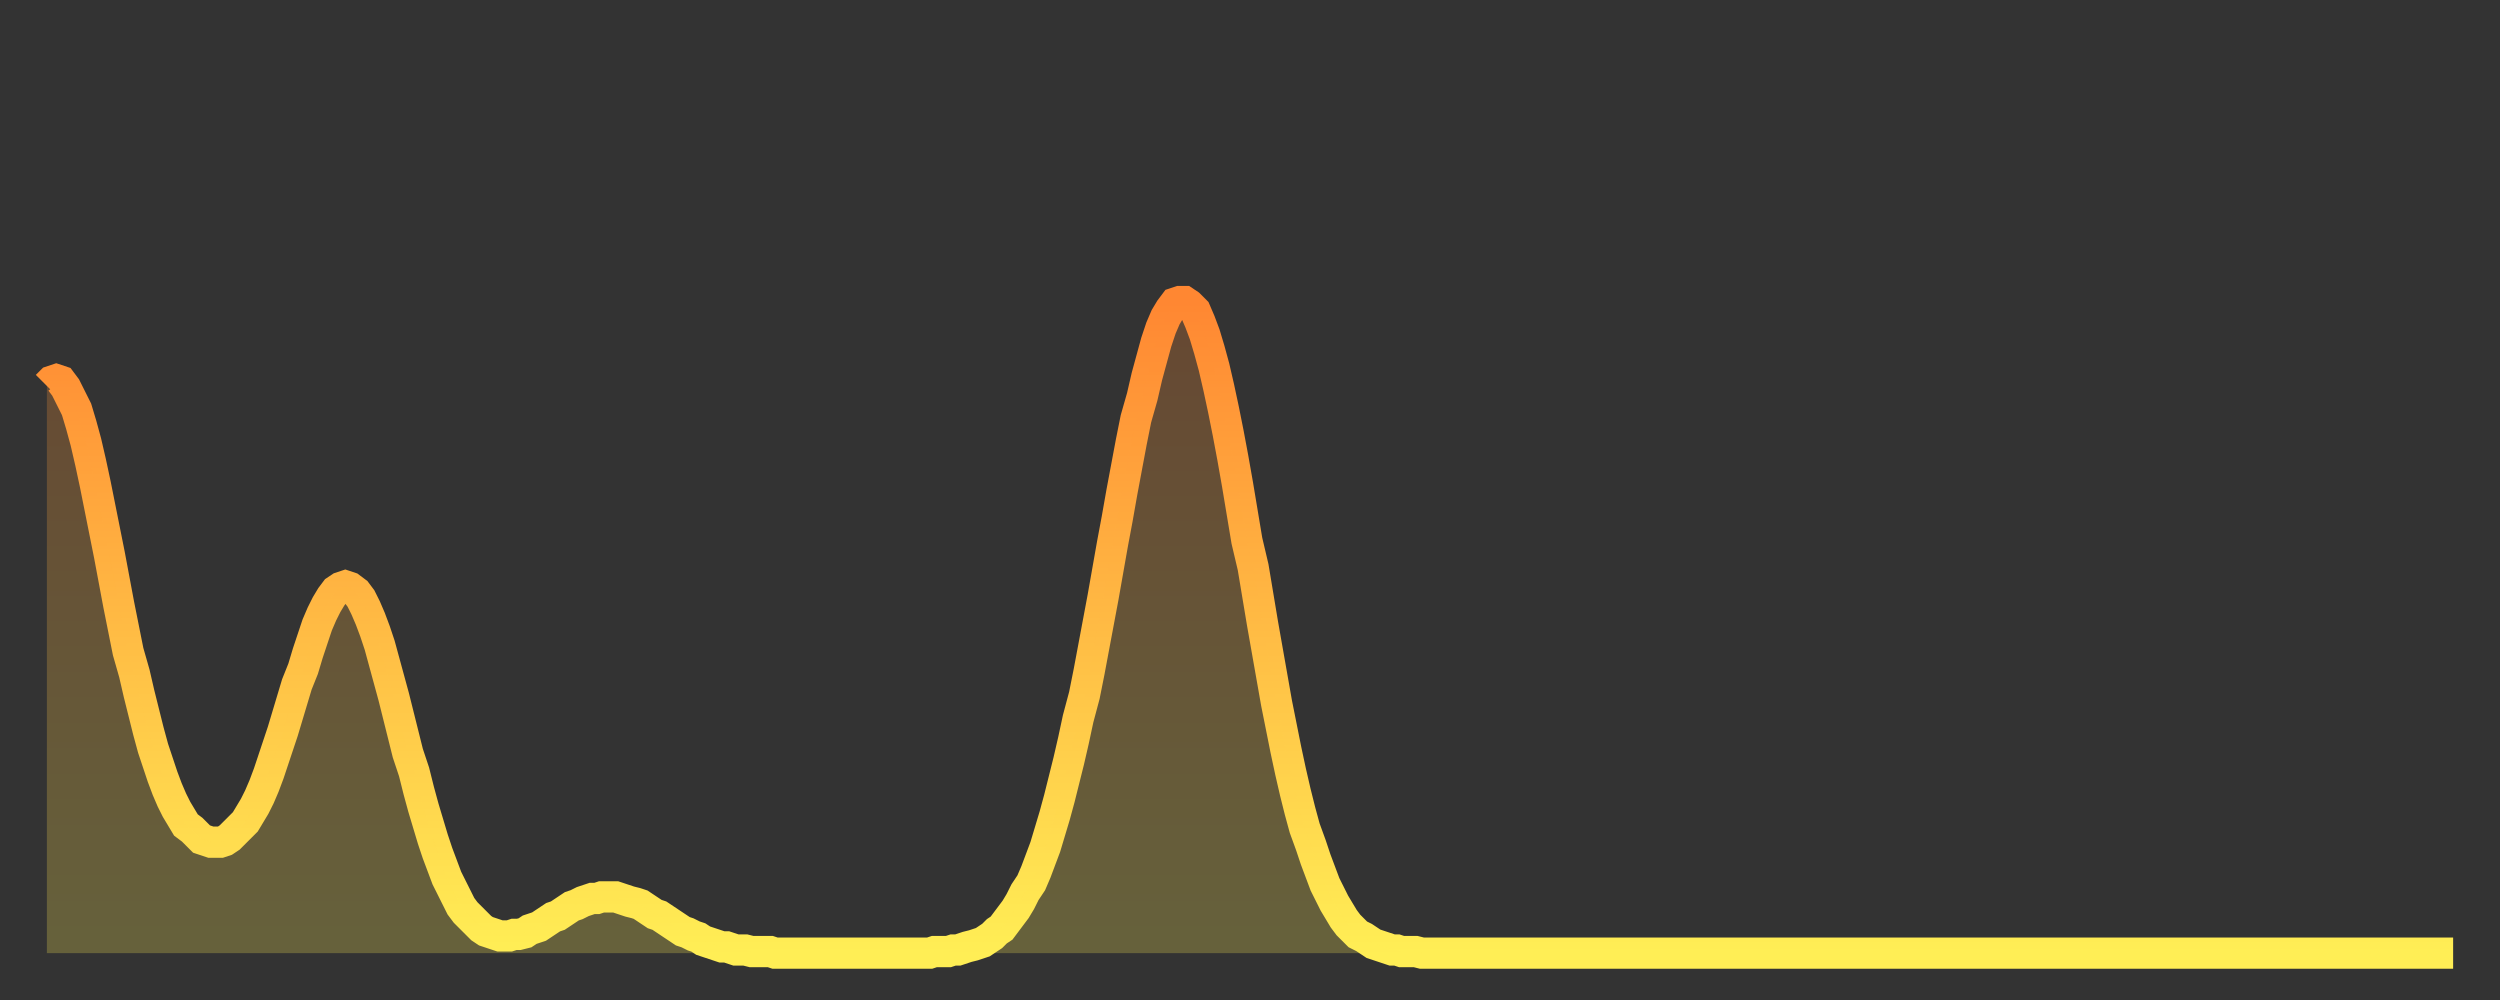
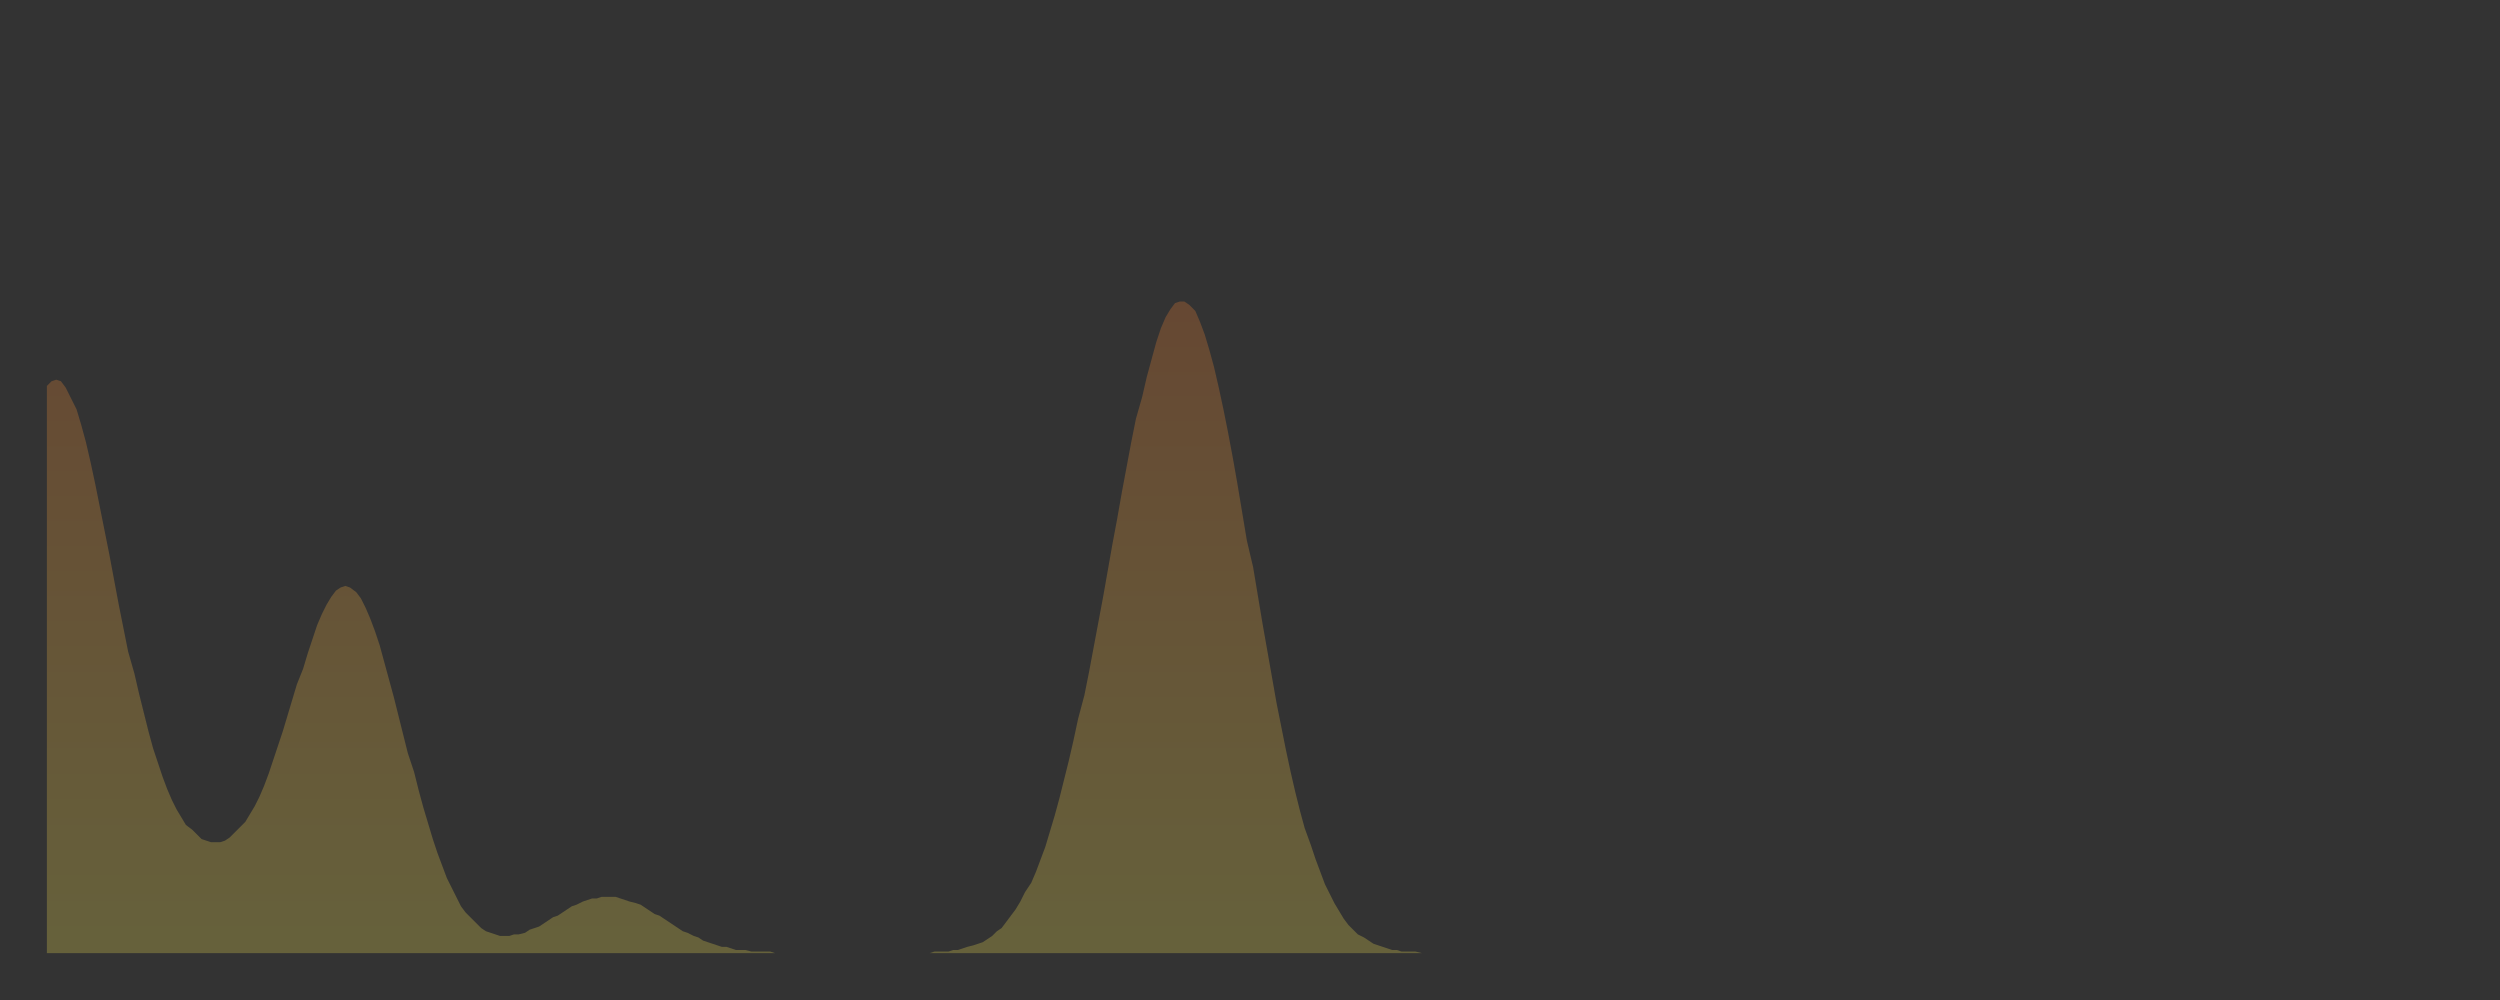
<svg xmlns="http://www.w3.org/2000/svg" baseProfile="full" height="64" version="1.1" width="160">
  <rect width="100%" height="100%" fill="#333333" stroke="none" />
  <defs>
    <linearGradient id="id160388" x1="0" x2="0" y1="0" y2="1">
      <stop offset="0%" stop-color="#ff8732" />
      <stop offset="50%" stop-color="#ffbb44" />
      <stop offset="100%" stop-color="#ffee55" />
    </linearGradient>
  </defs>
  <g transform="translate(3,3)">
    <g>
-       <path d="M 0.0 21.7 0.3 21.4 0.6 21.3 0.9 21.4 1.2 21.8 1.5 22.4 1.9 23.2 2.2 24.2 2.5 25.3 2.8 26.6 3.1 28.0 3.4 29.5 3.7 31.0 4.0 32.5 4.3 34.1 4.6 35.7 4.9 37.2 5.2 38.7 5.6 40.1 5.9 41.4 6.2 42.6 6.5 43.8 6.8 44.9 7.1 45.8 7.4 46.7 7.7 47.5 8.0 48.2 8.3 48.8 8.6 49.3 8.9 49.8 9.3 50.1 9.6 50.4 9.9 50.7 10.2 50.8 10.5 50.9 10.8 50.9 11.1 50.9 11.4 50.8 11.7 50.6 12.0 50.3 12.3 50.0 12.7 49.6 13.0 49.1 13.3 48.6 13.6 48.0 13.9 47.3 14.2 46.5 14.5 45.6 14.8 44.7 15.1 43.8 15.4 42.8 15.7 41.8 16.0 40.8 16.4 39.8 16.7 38.8 17.0 37.9 17.3 37.0 17.6 36.3 17.9 35.7 18.2 35.2 18.5 34.8 18.8 34.6 19.1 34.5 19.4 34.6 19.8 34.9 20.1 35.3 20.4 35.9 20.7 36.6 21.0 37.4 21.3 38.3 21.6 39.4 21.9 40.5 22.2 41.6 22.5 42.8 22.8 44.0 23.1 45.2 23.5 46.4 23.8 47.6 24.1 48.7 24.4 49.7 24.7 50.7 25.0 51.6 25.3 52.4 25.6 53.2 25.9 53.8 26.2 54.4 26.5 55.0 26.8 55.4 27.2 55.8 27.5 56.1 27.8 56.4 28.1 56.6 28.4 56.7 28.7 56.8 29.0 56.9 29.3 56.9 29.6 56.9 29.9 56.8 30.2 56.8 30.6 56.7 30.9 56.5 31.2 56.4 31.5 56.3 31.8 56.1 32.1 55.9 32.4 55.7 32.7 55.6 33.0 55.4 33.3 55.2 33.6 55.0 33.9 54.9 34.3 54.7 34.6 54.6 34.9 54.5 35.2 54.5 35.5 54.4 35.8 54.4 36.1 54.4 36.4 54.4 36.7 54.5 37.0 54.6 37.3 54.7 37.7 54.8 38.0 54.9 38.3 55.1 38.6 55.3 38.9 55.5 39.2 55.6 39.5 55.8 39.8 56.0 40.1 56.2 40.4 56.4 40.7 56.6 41.0 56.7 41.4 56.9 41.7 57.0 42.0 57.2 42.3 57.3 42.6 57.4 42.9 57.5 43.2 57.6 43.5 57.6 43.8 57.7 44.1 57.8 44.4 57.8 44.7 57.8 45.1 57.9 45.4 57.9 45.7 57.9 46.0 57.9 46.3 57.9 46.6 58.0 46.9 58.0 47.2 58.0 47.5 58.0 47.8 58.0 48.1 58.0 48.5 58.0 48.8 58.0 49.1 58.0 49.4 58.0 49.7 58.0 50.0 58.0 50.3 58.0 50.6 58.0 50.9 58.0 51.2 58.0 51.5 58.0 51.8 58.0 52.2 58.0 52.5 58.0 52.8 58.0 53.1 58.0 53.4 58.0 53.7 58.0 54.0 58.0 54.3 58.0 54.6 58.0 54.9 58.0 55.2 58.0 55.6 58.0 55.9 58.0 56.2 58.0 56.5 58.0 56.8 57.9 57.1 57.9 57.4 57.9 57.7 57.9 58.0 57.8 58.3 57.8 58.6 57.7 58.9 57.6 59.3 57.5 59.6 57.4 59.9 57.3 60.2 57.1 60.5 56.9 60.8 56.6 61.1 56.4 61.4 56.0 61.7 55.6 62.0 55.2 62.3 54.7 62.6 54.1 63.0 53.5 63.3 52.8 63.6 52.0 63.9 51.2 64.2 50.2 64.5 49.2 64.8 48.1 65.1 46.9 65.4 45.7 65.7 44.4 66.0 43.0 66.4 41.5 66.7 40.0 67.0 38.4 67.3 36.8 67.6 35.2 67.9 33.5 68.2 31.8 68.5 30.2 68.8 28.5 69.1 26.9 69.4 25.3 69.7 23.8 70.1 22.4 70.4 21.1 70.7 20.0 71.0 18.9 71.3 18.0 71.6 17.3 71.9 16.8 72.2 16.4 72.5 16.3 72.8 16.3 73.1 16.5 73.5 16.9 73.8 17.6 74.1 18.4 74.4 19.4 74.7 20.5 75.0 21.8 75.3 23.2 75.6 24.7 75.9 26.3 76.2 28.0 76.5 29.8 76.8 31.6 77.2 33.3 77.5 35.1 77.8 36.9 78.1 38.6 78.4 40.3 78.7 42.0 79.0 43.5 79.3 45.0 79.6 46.4 79.9 47.7 80.2 48.9 80.5 50.0 80.9 51.1 81.2 52.0 81.5 52.8 81.8 53.6 82.1 54.2 82.4 54.8 82.7 55.3 83.0 55.8 83.3 56.2 83.6 56.5 83.9 56.8 84.3 57.0 84.6 57.2 84.9 57.4 85.2 57.5 85.5 57.6 85.8 57.7 86.1 57.8 86.4 57.8 86.7 57.9 87.0 57.9 87.3 57.9 87.6 57.9 88.0 58.0 88.3 58.0 88.6 58.0 88.9 58.0 89.2 58.0 89.5 58.0 89.8 58.0 90.1 58.0 90.4 58.0 90.7 58.0 91.0 58.0 91.4 58.0 91.7 58.0 92.0 58.0 92.3 58.0 92.6 58.0 92.9 58.0 93.2 58.0 93.5 58.0 93.8 58.0 94.1 58.0 94.4 58.0 94.7 58.0 95.1 58.0 95.4 58.0 95.7 58.0 96.0 58.0 96.3 58.0 96.6 58.0 96.9 58.0 97.2 58.0 97.5 58.0 97.8 58.0 98.1 58.0 98.4 58.0 98.8 58.0 99.1 58.0 99.4 58.0 99.7 58.0 100.0 58.0 100.3 58.0 100.6 58.0 100.9 58.0 101.2 58.0 101.5 58.0 101.8 58.0 102.2 58.0 102.5 58.0 102.8 58.0 103.1 58.0 103.4 58.0 103.7 58.0 104.0 58.0 104.3 58.0 104.6 58.0 104.9 58.0 105.2 58.0 105.5 58.0 105.9 58.0 106.2 58.0 106.5 58.0 106.8 58.0 107.1 58.0 107.4 58.0 107.7 58.0 108.0 58.0 108.3 58.0 108.6 58.0 108.9 58.0 109.3 58.0 109.6 58.0 109.9 58.0 110.2 58.0 110.5 58.0 110.8 58.0 111.1 58.0 111.4 58.0 111.7 58.0 112.0 58.0 112.3 58.0 112.6 58.0 113.0 58.0 113.3 58.0 113.6 58.0 113.9 58.0 114.2 58.0 114.5 58.0 114.8 58.0 115.1 58.0 115.4 58.0 115.7 58.0 116.0 58.0 116.3 58.0 116.7 58.0 117.0 58.0 117.3 58.0 117.6 58.0 117.9 58.0 118.2 58.0 118.5 58.0 118.8 58.0 119.1 58.0 119.4 58.0 119.7 58.0 120.1 58.0 120.4 58.0 120.7 58.0 121.0 58.0 121.3 58.0 121.6 58.0 121.9 58.0 122.2 58.0 122.5 58.0 122.8 58.0 123.1 58.0 123.4 58.0 123.8 58.0 124.1 58.0 124.4 58.0 124.7 58.0 125.0 58.0 125.3 58.0 125.6 58.0 125.9 58.0 126.2 58.0 126.5 58.0 126.8 58.0 127.2 58.0 127.5 58.0 127.8 58.0 128.1 58.0 128.4 58.0 128.7 58.0 129.0 58.0 129.3 58.0 129.6 58.0 129.9 58.0 130.2 58.0 130.5 58.0 130.9 58.0 131.2 58.0 131.5 58.0 131.8 58.0 132.1 58.0 132.4 58.0 132.7 58.0 133.0 58.0 133.3 58.0 133.6 58.0 133.9 58.0 134.2 58.0 134.6 58.0 134.9 58.0 135.2 58.0 135.5 58.0 135.8 58.0 136.1 58.0 136.4 58.0 136.7 58.0 137.0 58.0 137.3 58.0 137.6 58.0 138.0 58.0 138.3 58.0 138.6 58.0 138.9 58.0 139.2 58.0 139.5 58.0 139.8 58.0 140.1 58.0 140.4 58.0 140.7 58.0 141.0 58.0 141.3 58.0 141.7 58.0 142.0 58.0 142.3 58.0 142.6 58.0 142.9 58.0 143.2 58.0 143.5 58.0 143.8 58.0 144.1 58.0 144.4 58.0 144.7 58.0 145.1 58.0 145.4 58.0 145.7 58.0 146.0 58.0 146.3 58.0 146.6 58.0 146.9 58.0 147.2 58.0 147.5 58.0 147.8 58.0 148.1 58.0 148.4 58.0 148.8 58.0 149.1 58.0 149.4 58.0 149.7 58.0 150.0 58.0 150.3 58.0 150.6 58.0 150.9 58.0 151.2 58.0 151.5 58.0 151.8 58.0 152.1 58.0 152.5 58.0 152.8 58.0 153.1 58.0 153.4 58.0 153.7 58.0 154.0 58.0" fill="none" id="graph-curve" opacity="1" stroke="url(#id160388)" stroke-width="2" />
      <path d="M 0 58 L 0.0 21.7 0.3 21.4 0.6 21.3 0.9 21.4 1.2 21.8 1.5 22.4 1.9 23.2 2.2 24.2 2.5 25.3 2.8 26.6 3.1 28.0 3.4 29.5 3.7 31.0 4.0 32.5 4.3 34.1 4.6 35.7 4.9 37.2 5.2 38.7 5.6 40.1 5.9 41.4 6.2 42.6 6.5 43.8 6.8 44.9 7.1 45.8 7.4 46.7 7.7 47.5 8.0 48.2 8.3 48.8 8.6 49.3 8.9 49.8 9.3 50.1 9.6 50.4 9.9 50.7 10.2 50.8 10.5 50.9 10.8 50.9 11.1 50.9 11.4 50.8 11.7 50.6 12.0 50.3 12.3 50.0 12.7 49.6 13.0 49.1 13.3 48.6 13.6 48.0 13.9 47.3 14.2 46.5 14.5 45.6 14.8 44.7 15.1 43.8 15.4 42.8 15.7 41.8 16.0 40.8 16.4 39.8 16.7 38.8 17.0 37.9 17.3 37.0 17.6 36.3 17.9 35.7 18.2 35.2 18.5 34.8 18.8 34.6 19.1 34.5 19.4 34.6 19.8 34.9 20.1 35.3 20.4 35.9 20.7 36.6 21.0 37.4 21.3 38.3 21.6 39.4 21.9 40.5 22.2 41.6 22.5 42.8 22.8 44.0 23.1 45.2 23.5 46.4 23.8 47.6 24.1 48.7 24.4 49.7 24.7 50.7 25.0 51.6 25.3 52.4 25.6 53.2 25.9 53.8 26.2 54.4 26.5 55.0 26.8 55.4 27.2 55.8 27.5 56.1 27.8 56.4 28.1 56.6 28.4 56.7 28.7 56.8 29.0 56.9 29.3 56.9 29.6 56.9 29.9 56.8 30.2 56.8 30.6 56.7 30.9 56.5 31.2 56.4 31.5 56.3 31.8 56.1 32.1 55.9 32.4 55.7 32.7 55.6 33.0 55.4 33.3 55.2 33.6 55.0 33.9 54.9 34.3 54.7 34.6 54.6 34.9 54.5 35.2 54.5 35.5 54.4 35.8 54.4 36.1 54.4 36.4 54.4 36.7 54.5 37.0 54.6 37.3 54.7 37.7 54.8 38.0 54.9 38.3 55.1 38.6 55.3 38.9 55.5 39.2 55.6 39.5 55.8 39.8 56.0 40.1 56.2 40.4 56.4 40.7 56.6 41.0 56.7 41.4 56.9 41.7 57.0 42.0 57.2 42.3 57.3 42.6 57.4 42.9 57.5 43.2 57.6 43.5 57.6 43.8 57.7 44.1 57.8 44.4 57.8 44.7 57.8 45.1 57.9 45.4 57.9 45.7 57.9 46.0 57.9 46.3 57.9 46.6 58.0 46.9 58.0 47.2 58.0 47.5 58.0 47.8 58.0 48.1 58.0 48.5 58.0 48.8 58.0 49.1 58.0 49.4 58.0 49.7 58.0 50.0 58.0 50.3 58.0 50.6 58.0 50.9 58.0 51.2 58.0 51.5 58.0 51.8 58.0 52.2 58.0 52.5 58.0 52.8 58.0 53.1 58.0 53.4 58.0 53.7 58.0 54.0 58.0 54.3 58.0 54.6 58.0 54.9 58.0 55.2 58.0 55.6 58.0 55.9 58.0 56.2 58.0 56.5 58.0 56.8 57.9 57.1 57.9 57.4 57.9 57.7 57.9 58.0 57.8 58.3 57.8 58.6 57.7 58.9 57.6 59.3 57.5 59.6 57.4 59.9 57.3 60.2 57.1 60.5 56.9 60.8 56.6 61.1 56.4 61.4 56.0 61.7 55.6 62.0 55.2 62.3 54.7 62.6 54.1 63.0 53.5 63.3 52.8 63.6 52.0 63.9 51.2 64.2 50.2 64.5 49.2 64.8 48.1 65.1 46.9 65.4 45.7 65.7 44.4 66.0 43.0 66.4 41.5 66.7 40.0 67.0 38.4 67.3 36.8 67.6 35.2 67.9 33.5 68.2 31.8 68.5 30.2 68.8 28.5 69.1 26.9 69.4 25.3 69.7 23.8 70.1 22.4 70.4 21.1 70.7 20.0 71.0 18.9 71.3 18.0 71.6 17.3 71.9 16.8 72.2 16.4 72.5 16.3 72.8 16.3 73.1 16.5 73.5 16.9 73.8 17.6 74.1 18.4 74.4 19.4 74.7 20.5 75.0 21.8 75.3 23.2 75.6 24.7 75.9 26.3 76.2 28.0 76.5 29.8 76.8 31.6 77.2 33.3 77.5 35.1 77.8 36.9 78.1 38.6 78.4 40.3 78.7 42.0 79.0 43.5 79.3 45.0 79.6 46.4 79.9 47.7 80.2 48.9 80.5 50.0 80.9 51.1 81.2 52.0 81.5 52.8 81.8 53.6 82.1 54.2 82.4 54.8 82.7 55.3 83.0 55.8 83.3 56.2 83.6 56.5 83.9 56.8 84.3 57.0 84.6 57.2 84.9 57.4 85.2 57.5 85.5 57.6 85.8 57.7 86.1 57.8 86.4 57.8 86.7 57.9 87.0 57.9 87.3 57.9 87.6 57.9 88.0 58.0 88.3 58.0 88.6 58.0 88.9 58.0 89.2 58.0 89.5 58.0 89.8 58.0 90.1 58.0 90.4 58.0 90.7 58.0 91.0 58.0 91.4 58.0 91.7 58.0 92.0 58.0 92.3 58.0 92.6 58.0 92.9 58.0 93.2 58.0 93.5 58.0 93.8 58.0 94.1 58.0 94.4 58.0 94.7 58.0 95.1 58.0 95.4 58.0 95.7 58.0 96.0 58.0 96.3 58.0 96.6 58.0 96.9 58.0 97.2 58.0 97.5 58.0 97.8 58.0 98.1 58.0 98.4 58.0 98.8 58.0 99.1 58.0 99.4 58.0 99.7 58.0 100.0 58.0 100.3 58.0 100.6 58.0 100.9 58.0 101.2 58.0 101.5 58.0 101.8 58.0 102.2 58.0 102.5 58.0 102.8 58.0 103.1 58.0 103.4 58.0 103.7 58.0 104.0 58.0 104.3 58.0 104.6 58.0 104.9 58.0 105.2 58.0 105.5 58.0 105.9 58.0 106.2 58.0 106.5 58.0 106.8 58.0 107.1 58.0 107.4 58.0 107.7 58.0 108.0 58.0 108.3 58.0 108.6 58.0 108.9 58.0 109.3 58.0 109.6 58.0 109.9 58.0 110.2 58.0 110.5 58.0 110.8 58.0 111.1 58.0 111.4 58.0 111.7 58.0 112.0 58.0 112.3 58.0 112.6 58.0 113.0 58.0 113.3 58.0 113.6 58.0 113.9 58.0 114.2 58.0 114.5 58.0 114.8 58.0 115.1 58.0 115.4 58.0 115.7 58.0 116.0 58.0 116.3 58.0 116.7 58.0 117.0 58.0 117.3 58.0 117.6 58.0 117.9 58.0 118.2 58.0 118.5 58.0 118.8 58.0 119.1 58.0 119.4 58.0 119.7 58.0 120.1 58.0 120.4 58.0 120.7 58.0 121.0 58.0 121.3 58.0 121.6 58.0 121.9 58.0 122.2 58.0 122.5 58.0 122.8 58.0 123.1 58.0 123.4 58.0 123.8 58.0 124.1 58.0 124.4 58.0 124.7 58.0 125.0 58.0 125.3 58.0 125.6 58.0 125.9 58.0 126.2 58.0 126.5 58.0 126.8 58.0 127.2 58.0 127.5 58.0 127.8 58.0 128.1 58.0 128.4 58.0 128.7 58.0 129.0 58.0 129.3 58.0 129.6 58.0 129.9 58.0 130.2 58.0 130.5 58.0 130.9 58.0 131.2 58.0 131.5 58.0 131.8 58.0 132.1 58.0 132.4 58.0 132.7 58.0 133.0 58.0 133.3 58.0 133.6 58.0 133.9 58.0 134.2 58.0 134.6 58.0 134.9 58.0 135.2 58.0 135.5 58.0 135.8 58.0 136.1 58.0 136.4 58.0 136.7 58.0 137.0 58.0 137.3 58.0 137.6 58.0 138.0 58.0 138.3 58.0 138.6 58.0 138.9 58.0 139.2 58.0 139.5 58.0 139.8 58.0 140.1 58.0 140.4 58.0 140.7 58.0 141.0 58.0 141.3 58.0 141.7 58.0 142.0 58.0 142.3 58.0 142.6 58.0 142.9 58.0 143.2 58.0 143.5 58.0 143.8 58.0 144.1 58.0 144.4 58.0 144.7 58.0 145.1 58.0 145.4 58.0 145.7 58.0 146.0 58.0 146.3 58.0 146.6 58.0 146.9 58.0 147.2 58.0 147.5 58.0 147.8 58.0 148.1 58.0 148.4 58.0 148.8 58.0 149.1 58.0 149.4 58.0 149.7 58.0 150.0 58.0 150.3 58.0 150.6 58.0 150.9 58.0 151.2 58.0 151.5 58.0 151.8 58.0 152.1 58.0 152.5 58.0 152.8 58.0 153.1 58.0 153.4 58.0 153.7 58.0 154.0 58.0 154 58" fill="url(#id160388)" fill-opacity=".25" id="graph-shadow" />
    </g>
  </g>
</svg>